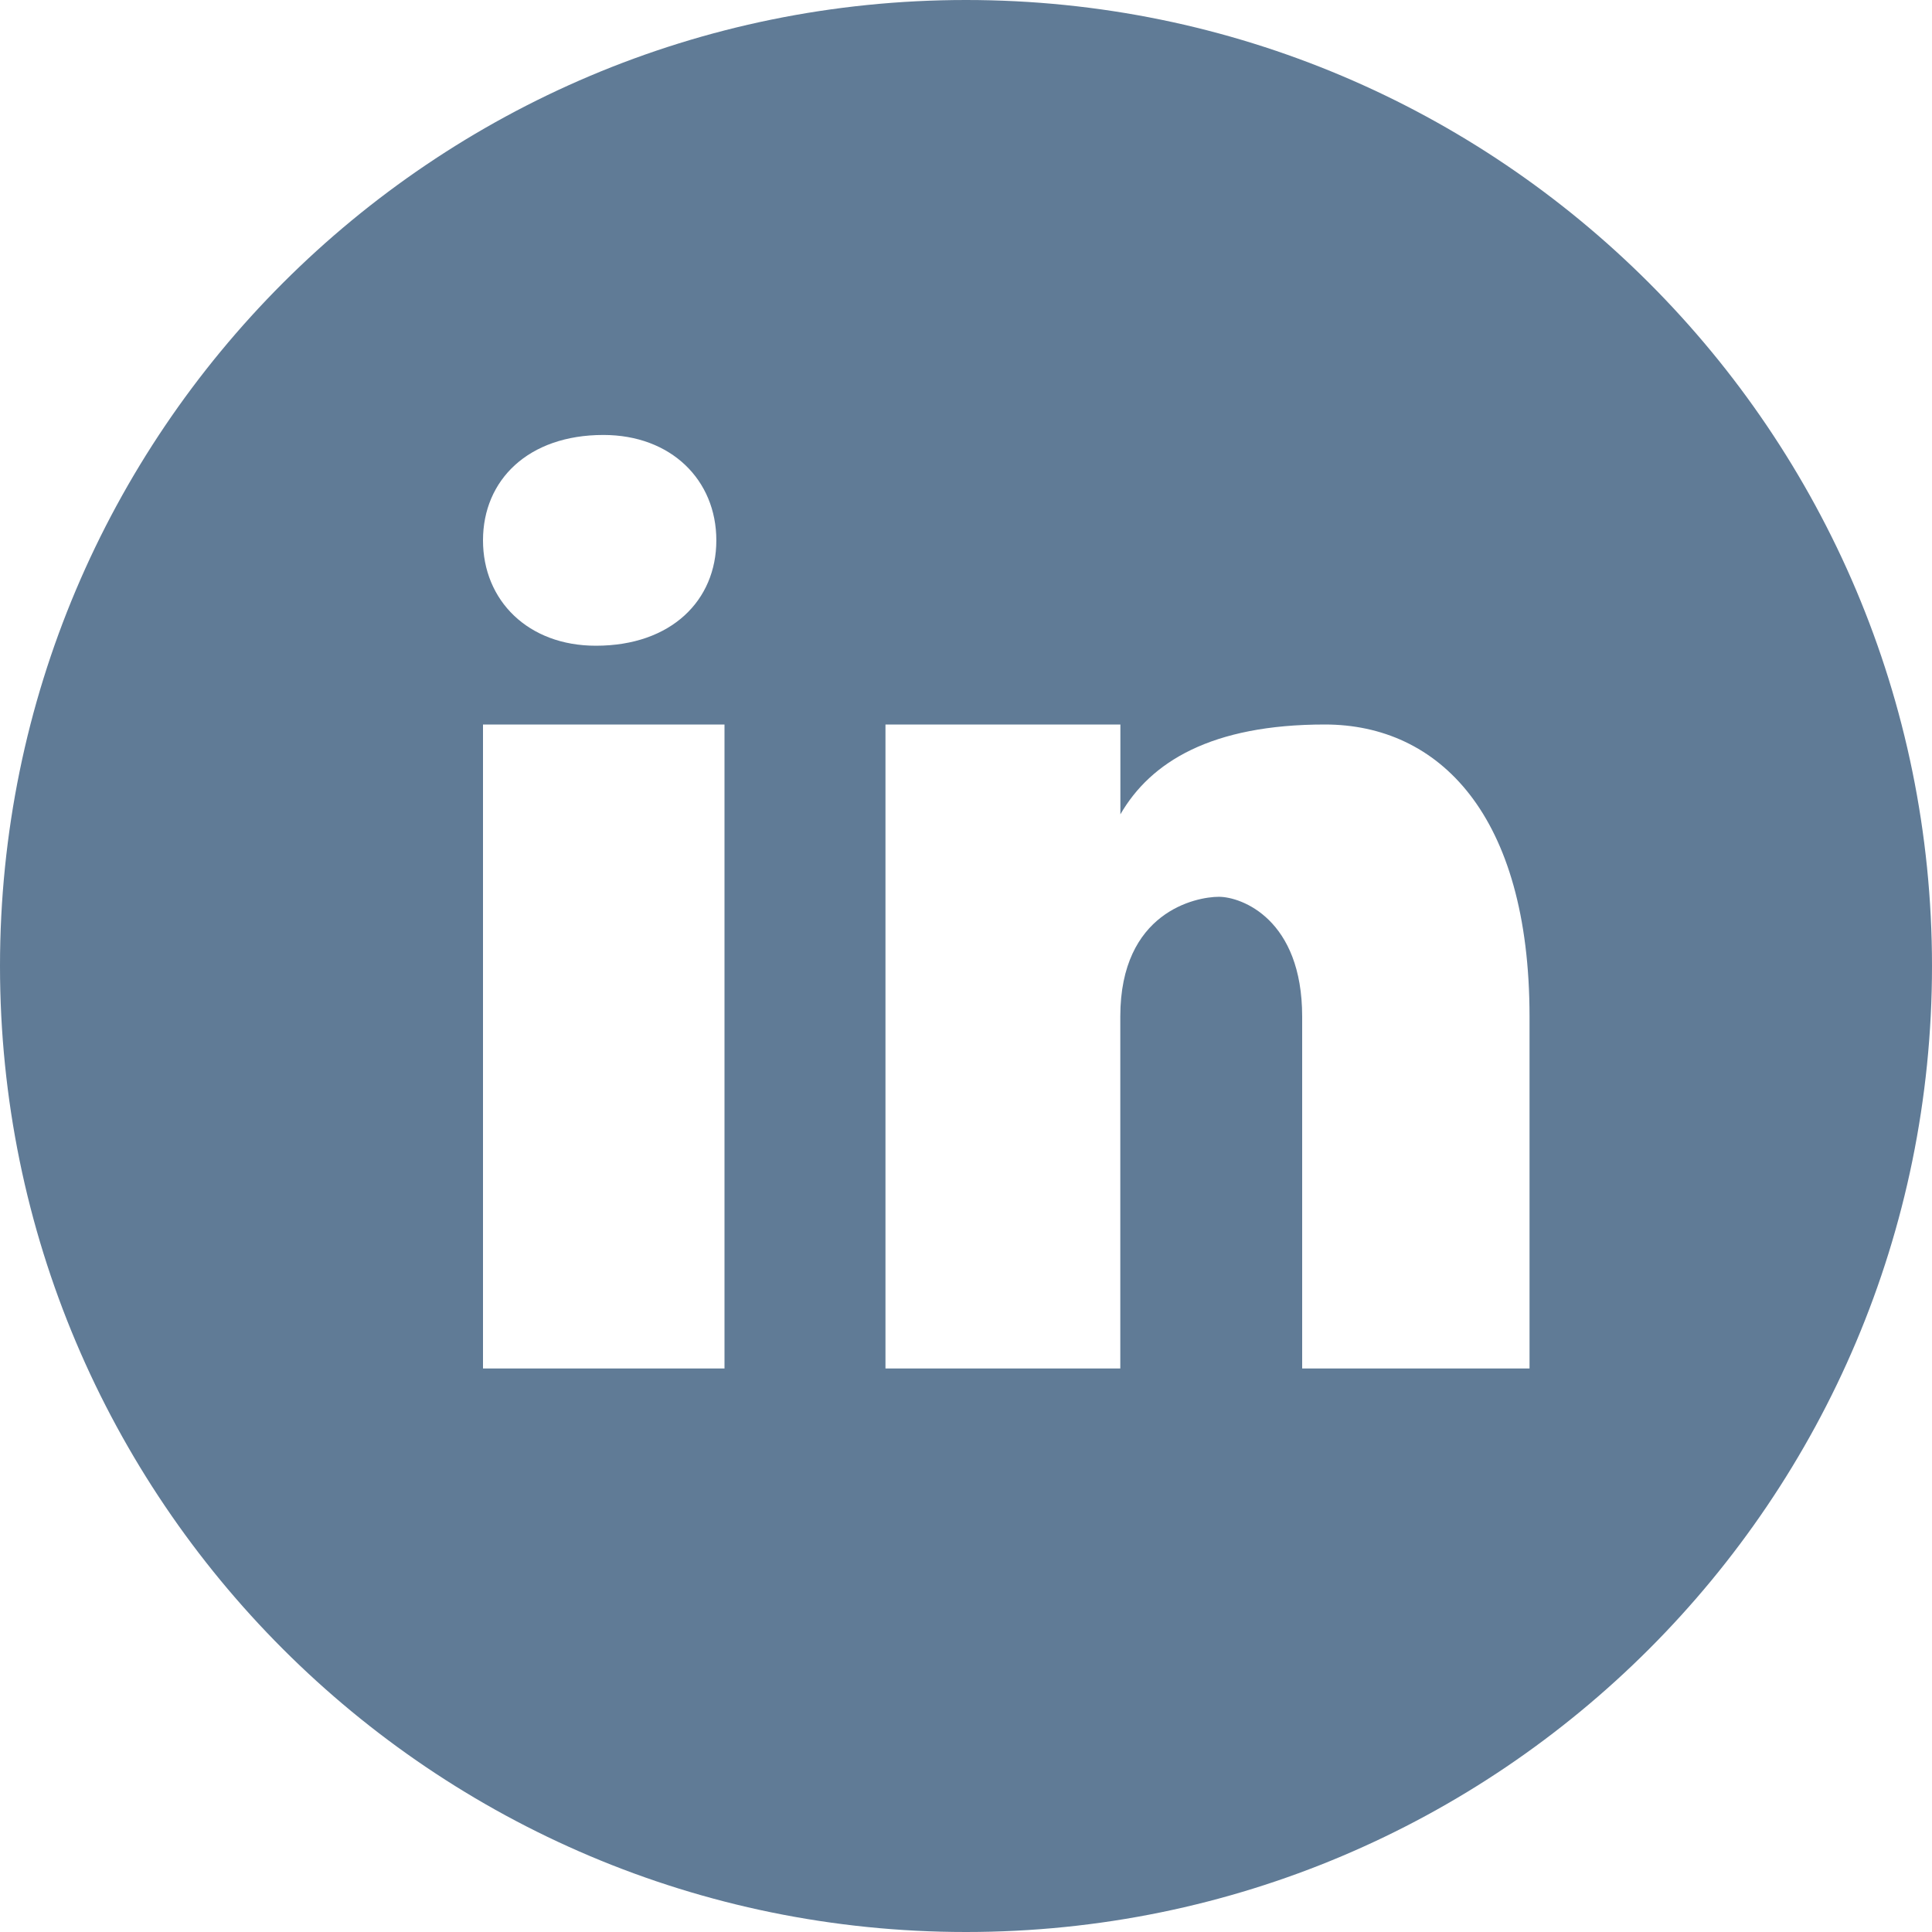
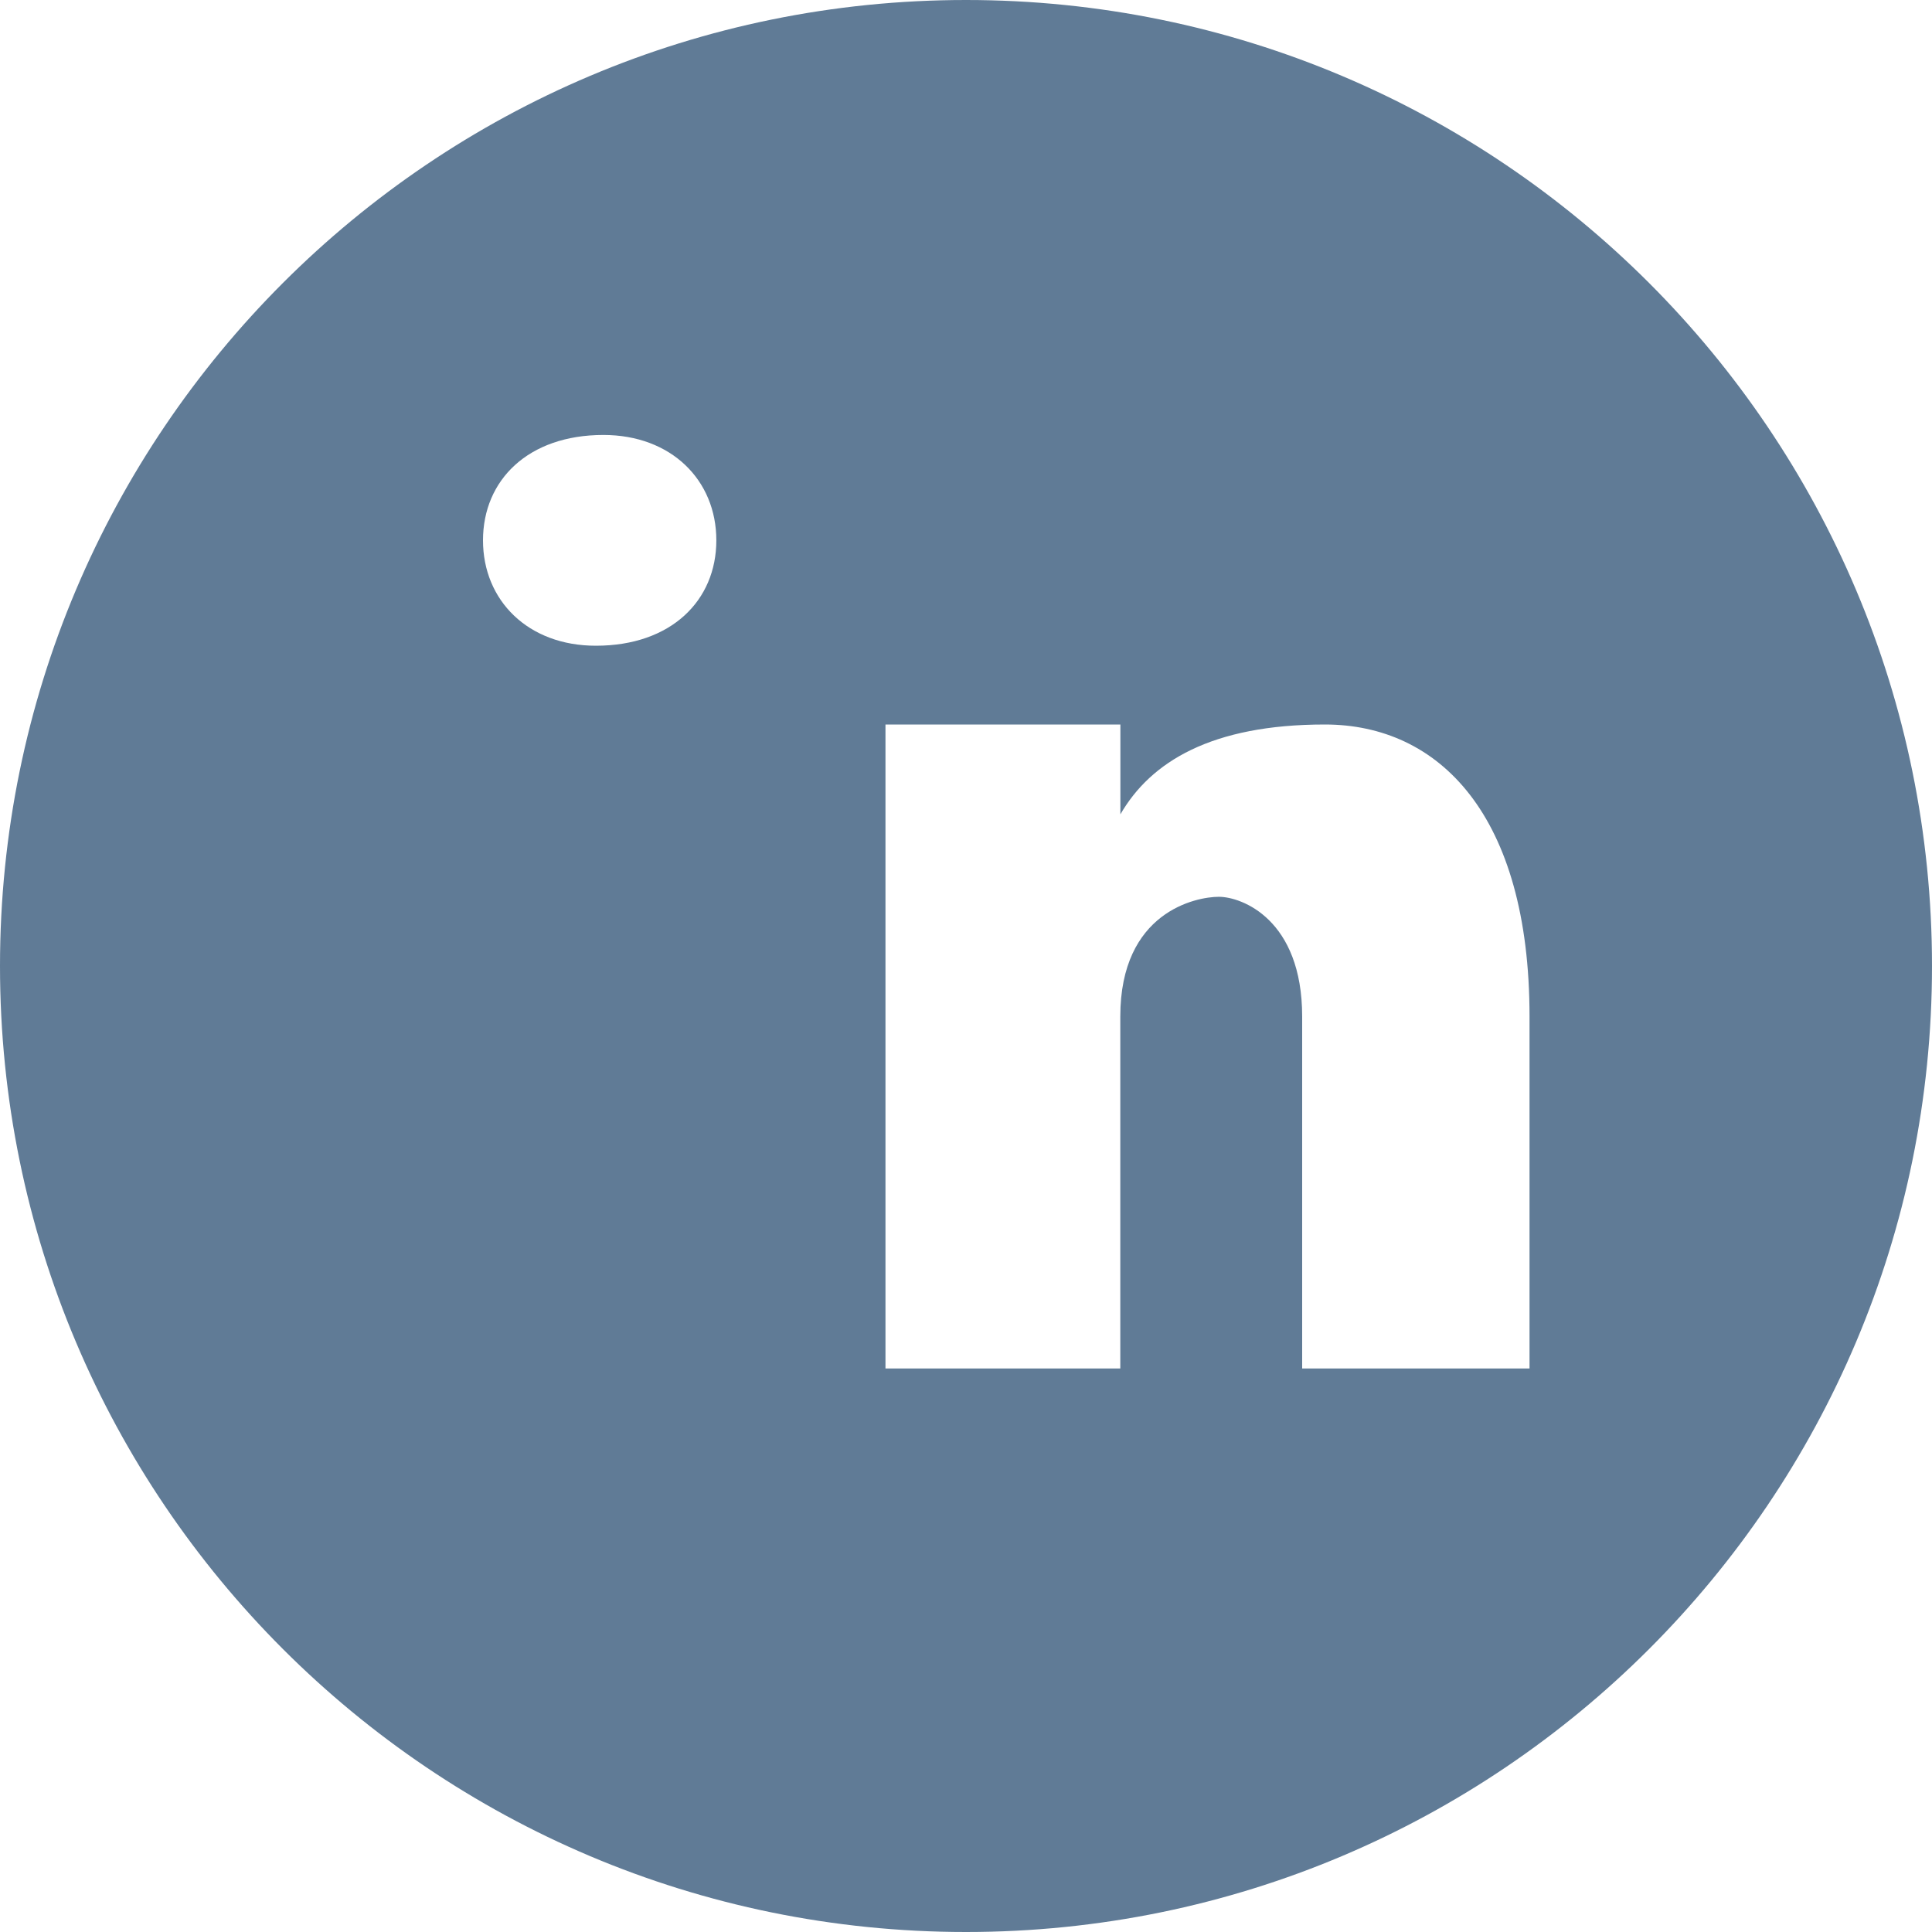
<svg xmlns="http://www.w3.org/2000/svg" width="22" height="22" viewBox="0 0 22 22" fill="none">
-   <path d="M11 0C4.925 0 0 4.925 0 11C0 17.075 4.925 22 11 22C17.075 22 22 17.075 22 11C22 4.925 17.075 0 11 0ZM6.871 4.953C7.643 4.953 8.157 5.467 8.157 6.153C8.157 6.838 7.643 7.353 6.786 7.353C6.014 7.354 5.5 6.838 5.5 6.153C5.5 5.467 6.014 4.953 6.871 4.953ZM8.25 15.583H5.5V8.25H8.25V15.583ZM17.417 15.583H14.828V11.576C14.828 10.467 14.138 10.212 13.879 10.212C13.621 10.212 12.757 10.382 12.757 11.576C12.757 11.746 12.757 15.583 12.757 15.583H10.083V8.25H12.758V9.273C13.103 8.676 13.793 8.25 15.087 8.25C16.382 8.25 17.417 9.273 17.417 11.576V15.583Z" fill="#607B96" />
+   <path d="M11 0C4.925 0 0 4.925 0 11C0 17.075 4.925 22 11 22C17.075 22 22 17.075 22 11C22 4.925 17.075 0 11 0ZM6.871 4.953C7.643 4.953 8.157 5.467 8.157 6.153C8.157 6.838 7.643 7.353 6.786 7.353C6.014 7.354 5.5 6.838 5.5 6.153C5.5 5.467 6.014 4.953 6.871 4.953ZM8.25 15.583H5.5V8.25V15.583ZM17.417 15.583H14.828V11.576C14.828 10.467 14.138 10.212 13.879 10.212C13.621 10.212 12.757 10.382 12.757 11.576C12.757 11.746 12.757 15.583 12.757 15.583H10.083V8.25H12.758V9.273C13.103 8.676 13.793 8.25 15.087 8.25C16.382 8.25 17.417 9.273 17.417 11.576V15.583Z" fill="#607B96" />
</svg>